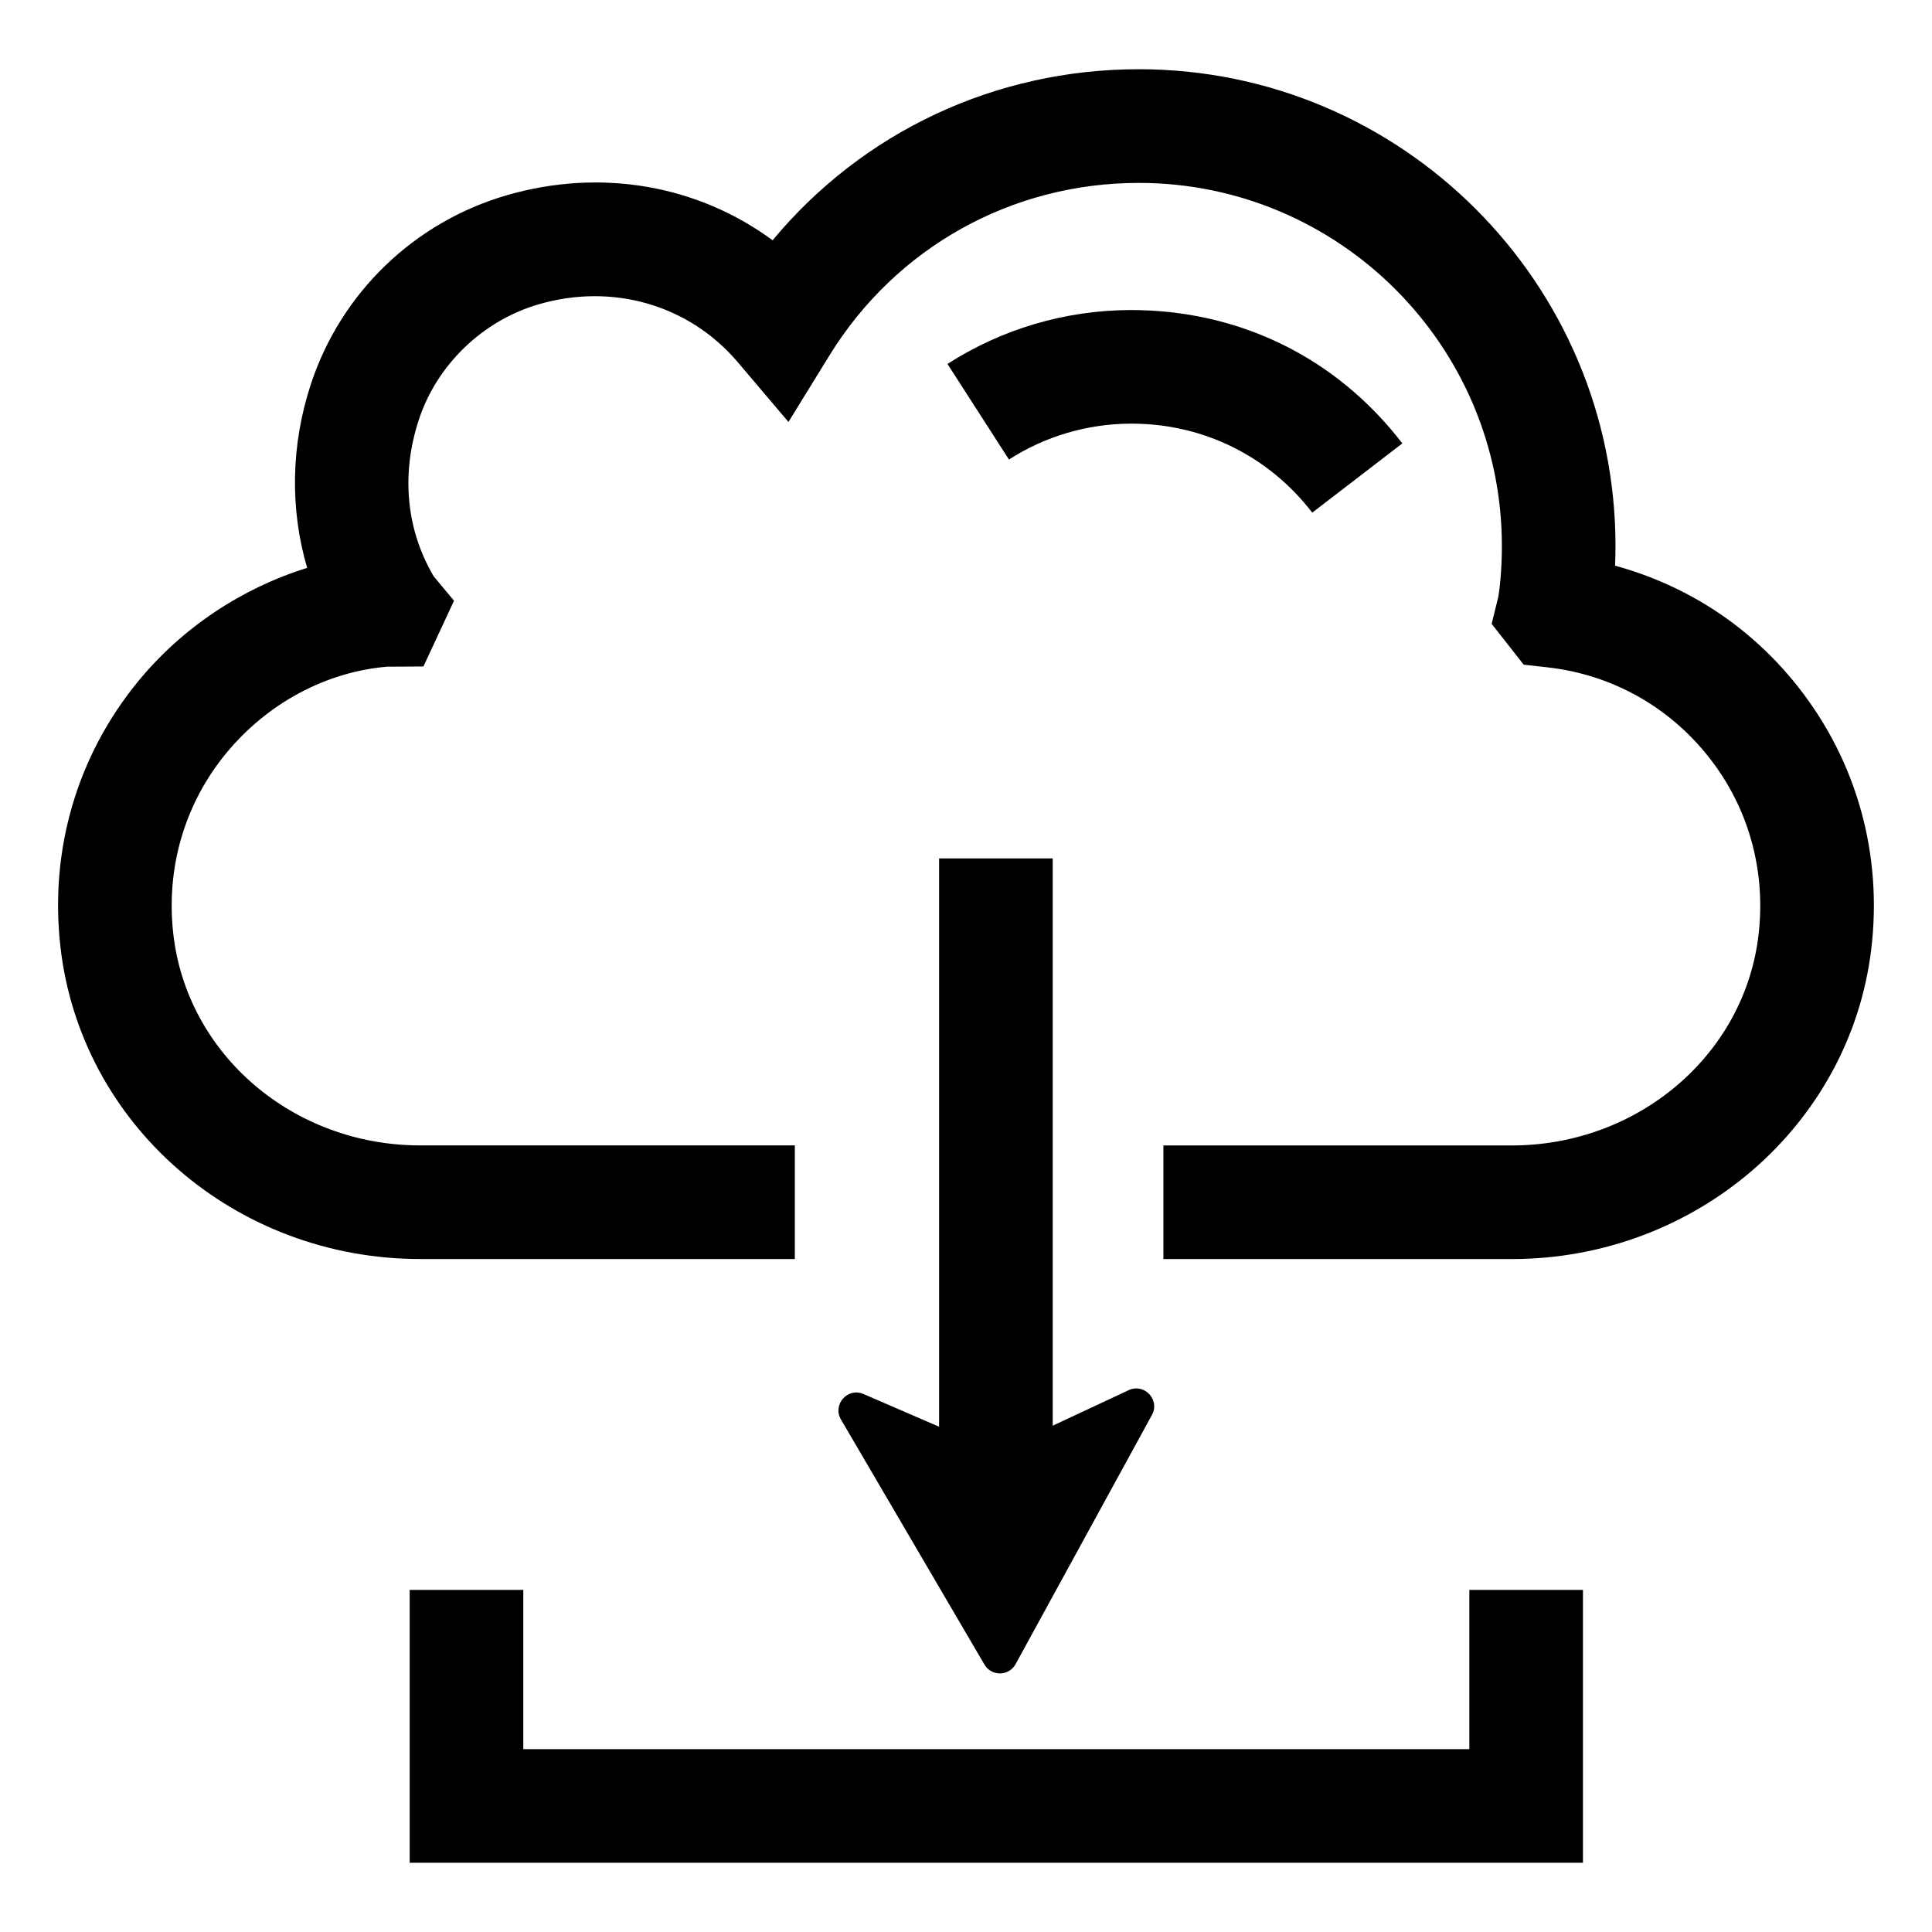
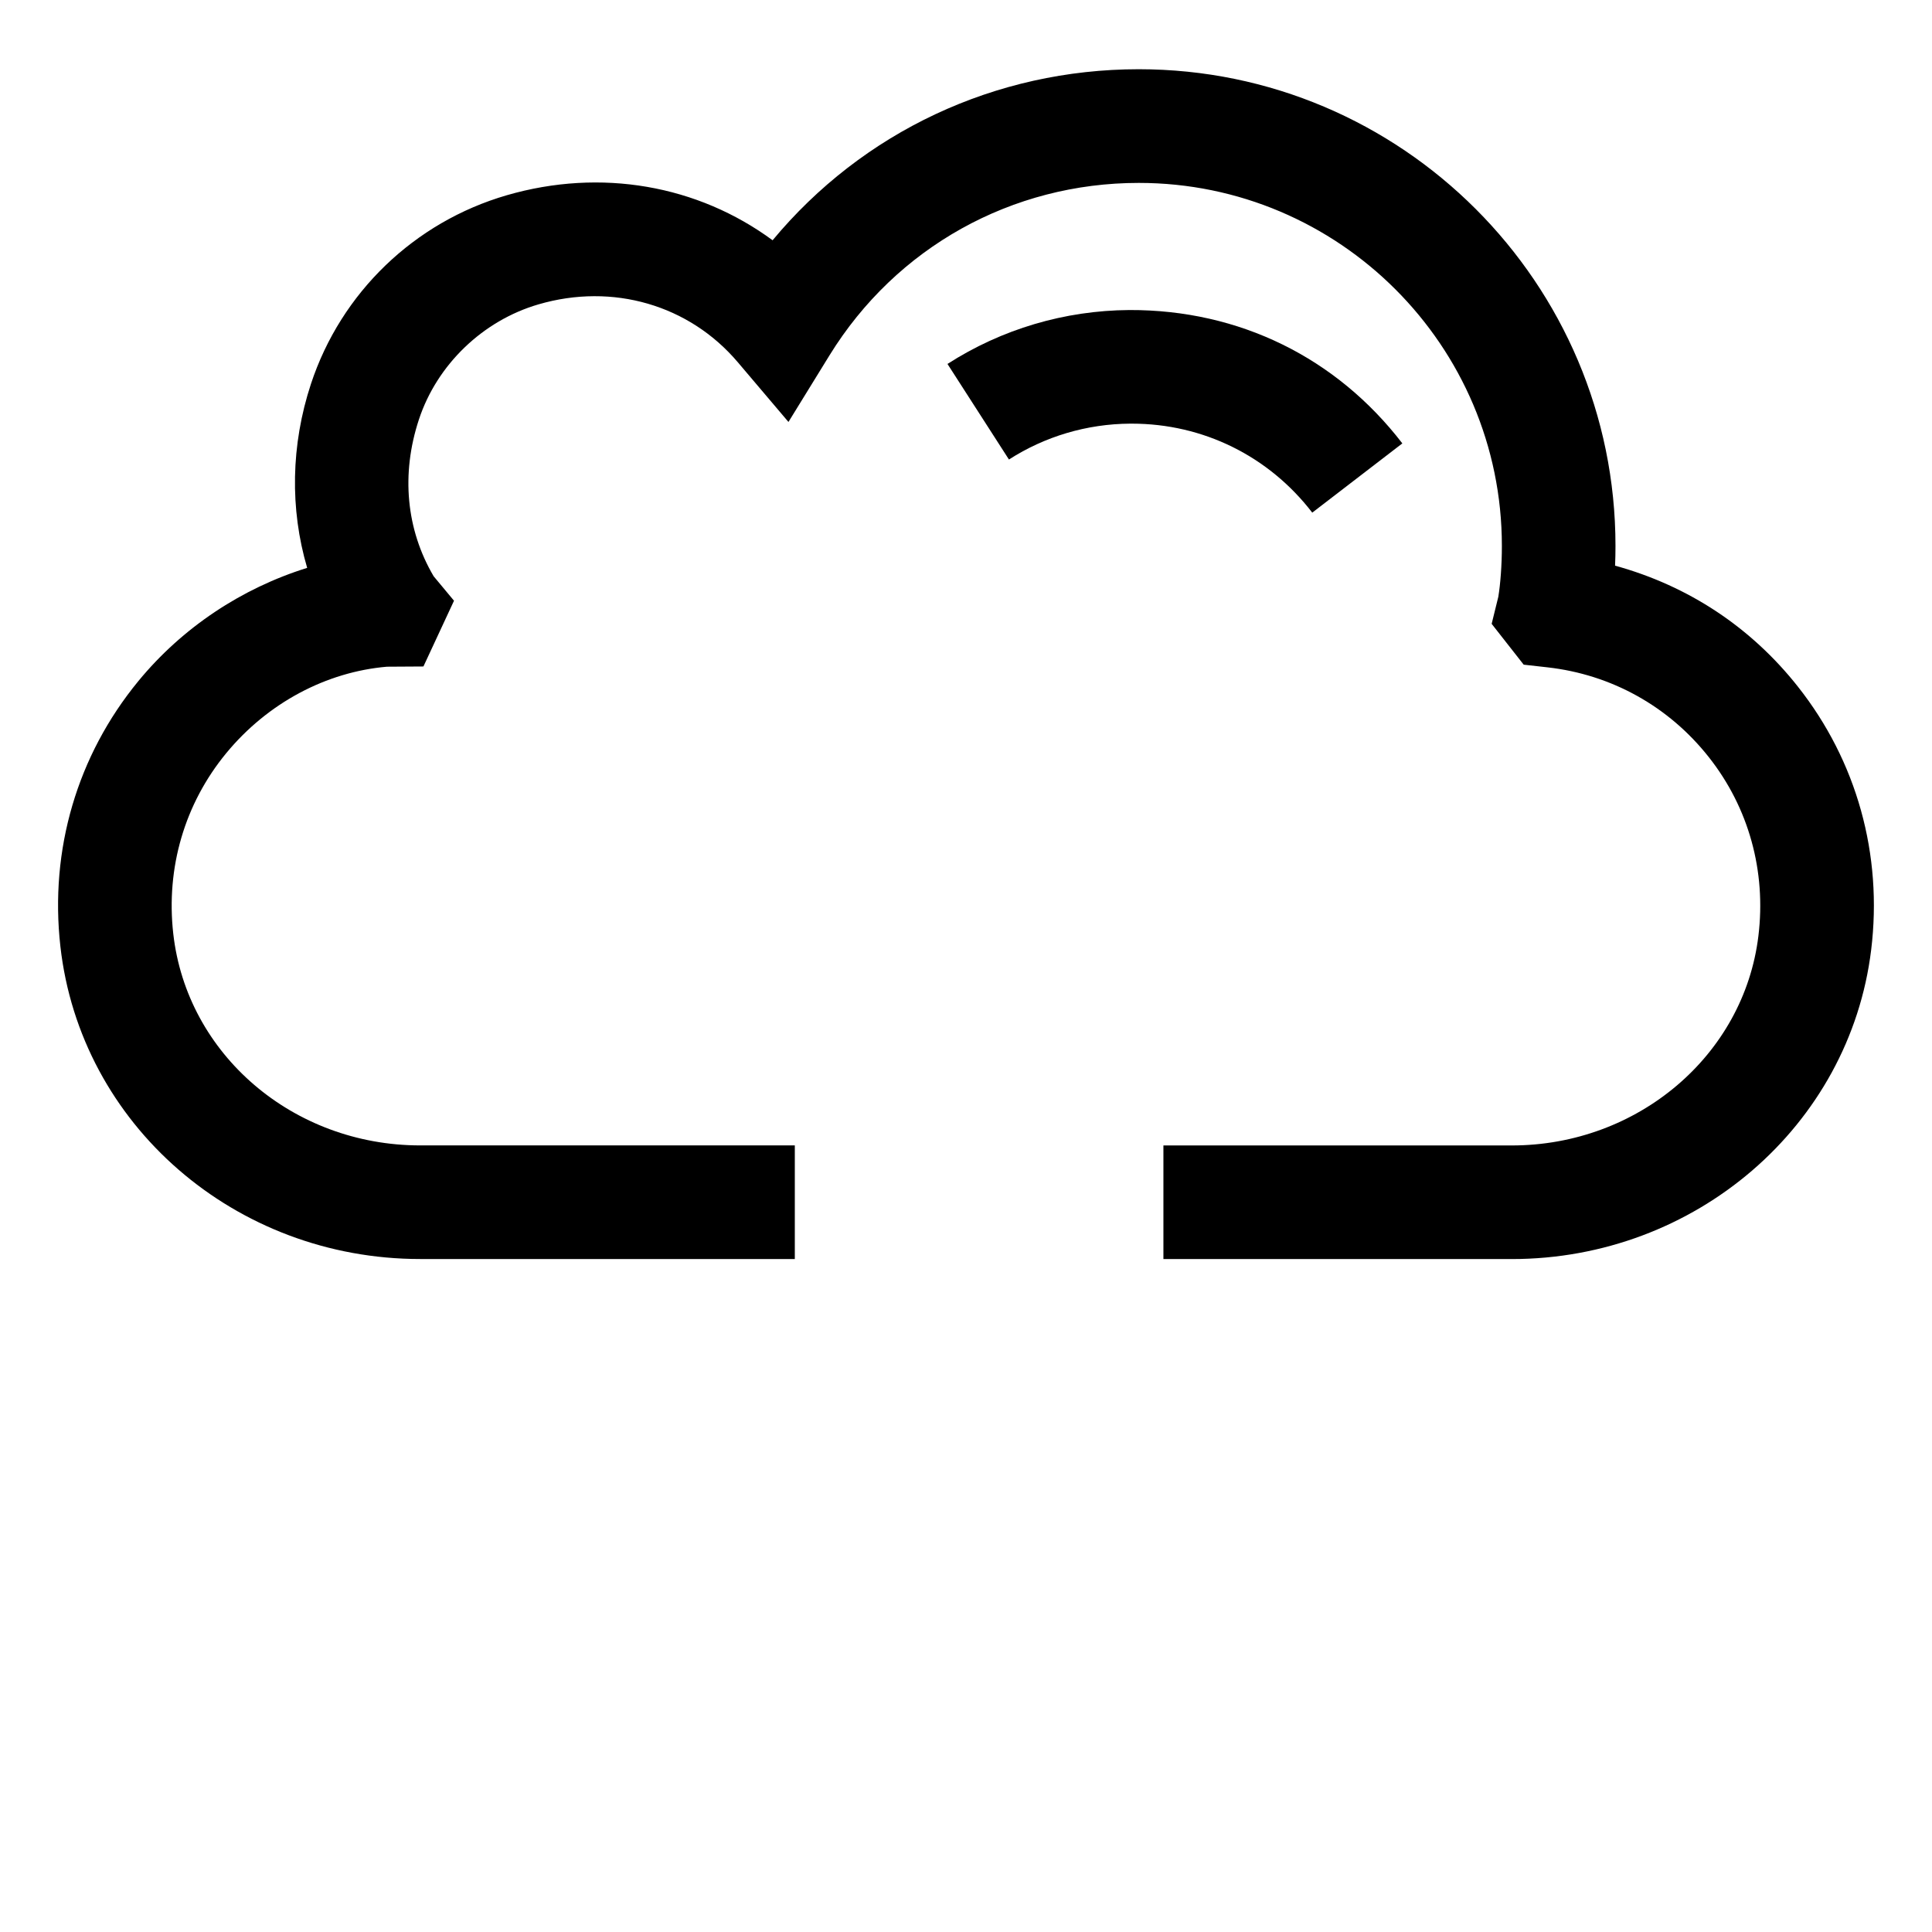
<svg xmlns="http://www.w3.org/2000/svg" fill="#000000" width="800px" height="800px" version="1.1" viewBox="144 144 512 512">
  <g>
    <path d="m620.46 325.96c-12.359-15.645-28.914-26.68-48.449-32.051 0.07-1.727 0.109-3.469 0.109-5.234 0-69.668-56.668-126.33-126.33-126.33-38.098 0-73.234 16.664-97.043 45.328-19.836-14.605-45.469-19.172-70.43-11.938-24.523 7.117-43.93 25.816-51.906 49.984-5.34 16.211-5.598 33.188-1.008 48.77-17.367 5.41-33.07 15.82-44.742 30.012-16.203 19.719-23.543 44.672-20.66 70.293 5.312 47.242 46.309 82.859 95.375 82.859h99.258v-30.109h-99.258c-33.715 0-61.867-24.129-65.461-56.121-1.961-17.445 3.019-34.422 14.008-47.789 11.027-13.406 26.602-21.582 42.625-22.953l9.664-0.059 8.105-17.426-5.398-6.488c-7.281-12.367-8.676-27.07-3.902-41.535 4.793-14.543 16.945-26.227 31.707-30.52 19.66-5.742 39.93 0.156 52.809 15.348l13.418 15.82 10.879-17.66c17.652-28.621 48.289-45.691 81.965-45.691 53.055 0 96.219 43.145 96.219 96.207 0 5.176-0.391 10.074-0.941 13.469l-1.766 7.176 8.488 10.82 6.301 0.707c16.938 1.902 32.117 10.328 42.742 23.777 10.594 13.406 15.262 30.246 13.152 47.457-3.859 31.617-31.973 55.473-65.375 55.473h-92.297v30.109h92.297c48.594 0 89.555-35.227 95.266-81.938 3.09-25.234-3.809-50.031-19.422-69.77z" />
    <path d="m443.94 256.27c18.887 0 36.293 8.586 47.82 23.582l23.875-18.348c-17.418-22.66-43.145-35.441-72.352-35.344-17.16 0.117-33.824 5.059-48.191 14.289l16.289 25.328c9.555-6.137 20.652-9.43 32.109-9.508h0.449z" />
-     <path d="m392.87 522.1-20.031-8.668c-4.207-1.82-8.293 2.793-5.977 6.75l38.027 64.945c1.863 3.18 6.484 3.113 8.254-0.121l36.129-66.02c2.203-4.019-2.016-8.516-6.168-6.574l-20.125 9.41v-150.33h-30.109z" />
-     <path d="m533.39 607.54h-250.71v-42.203h-30.109v72.312h310.93v-72.312h-30.109z" />
  </g>
</svg>